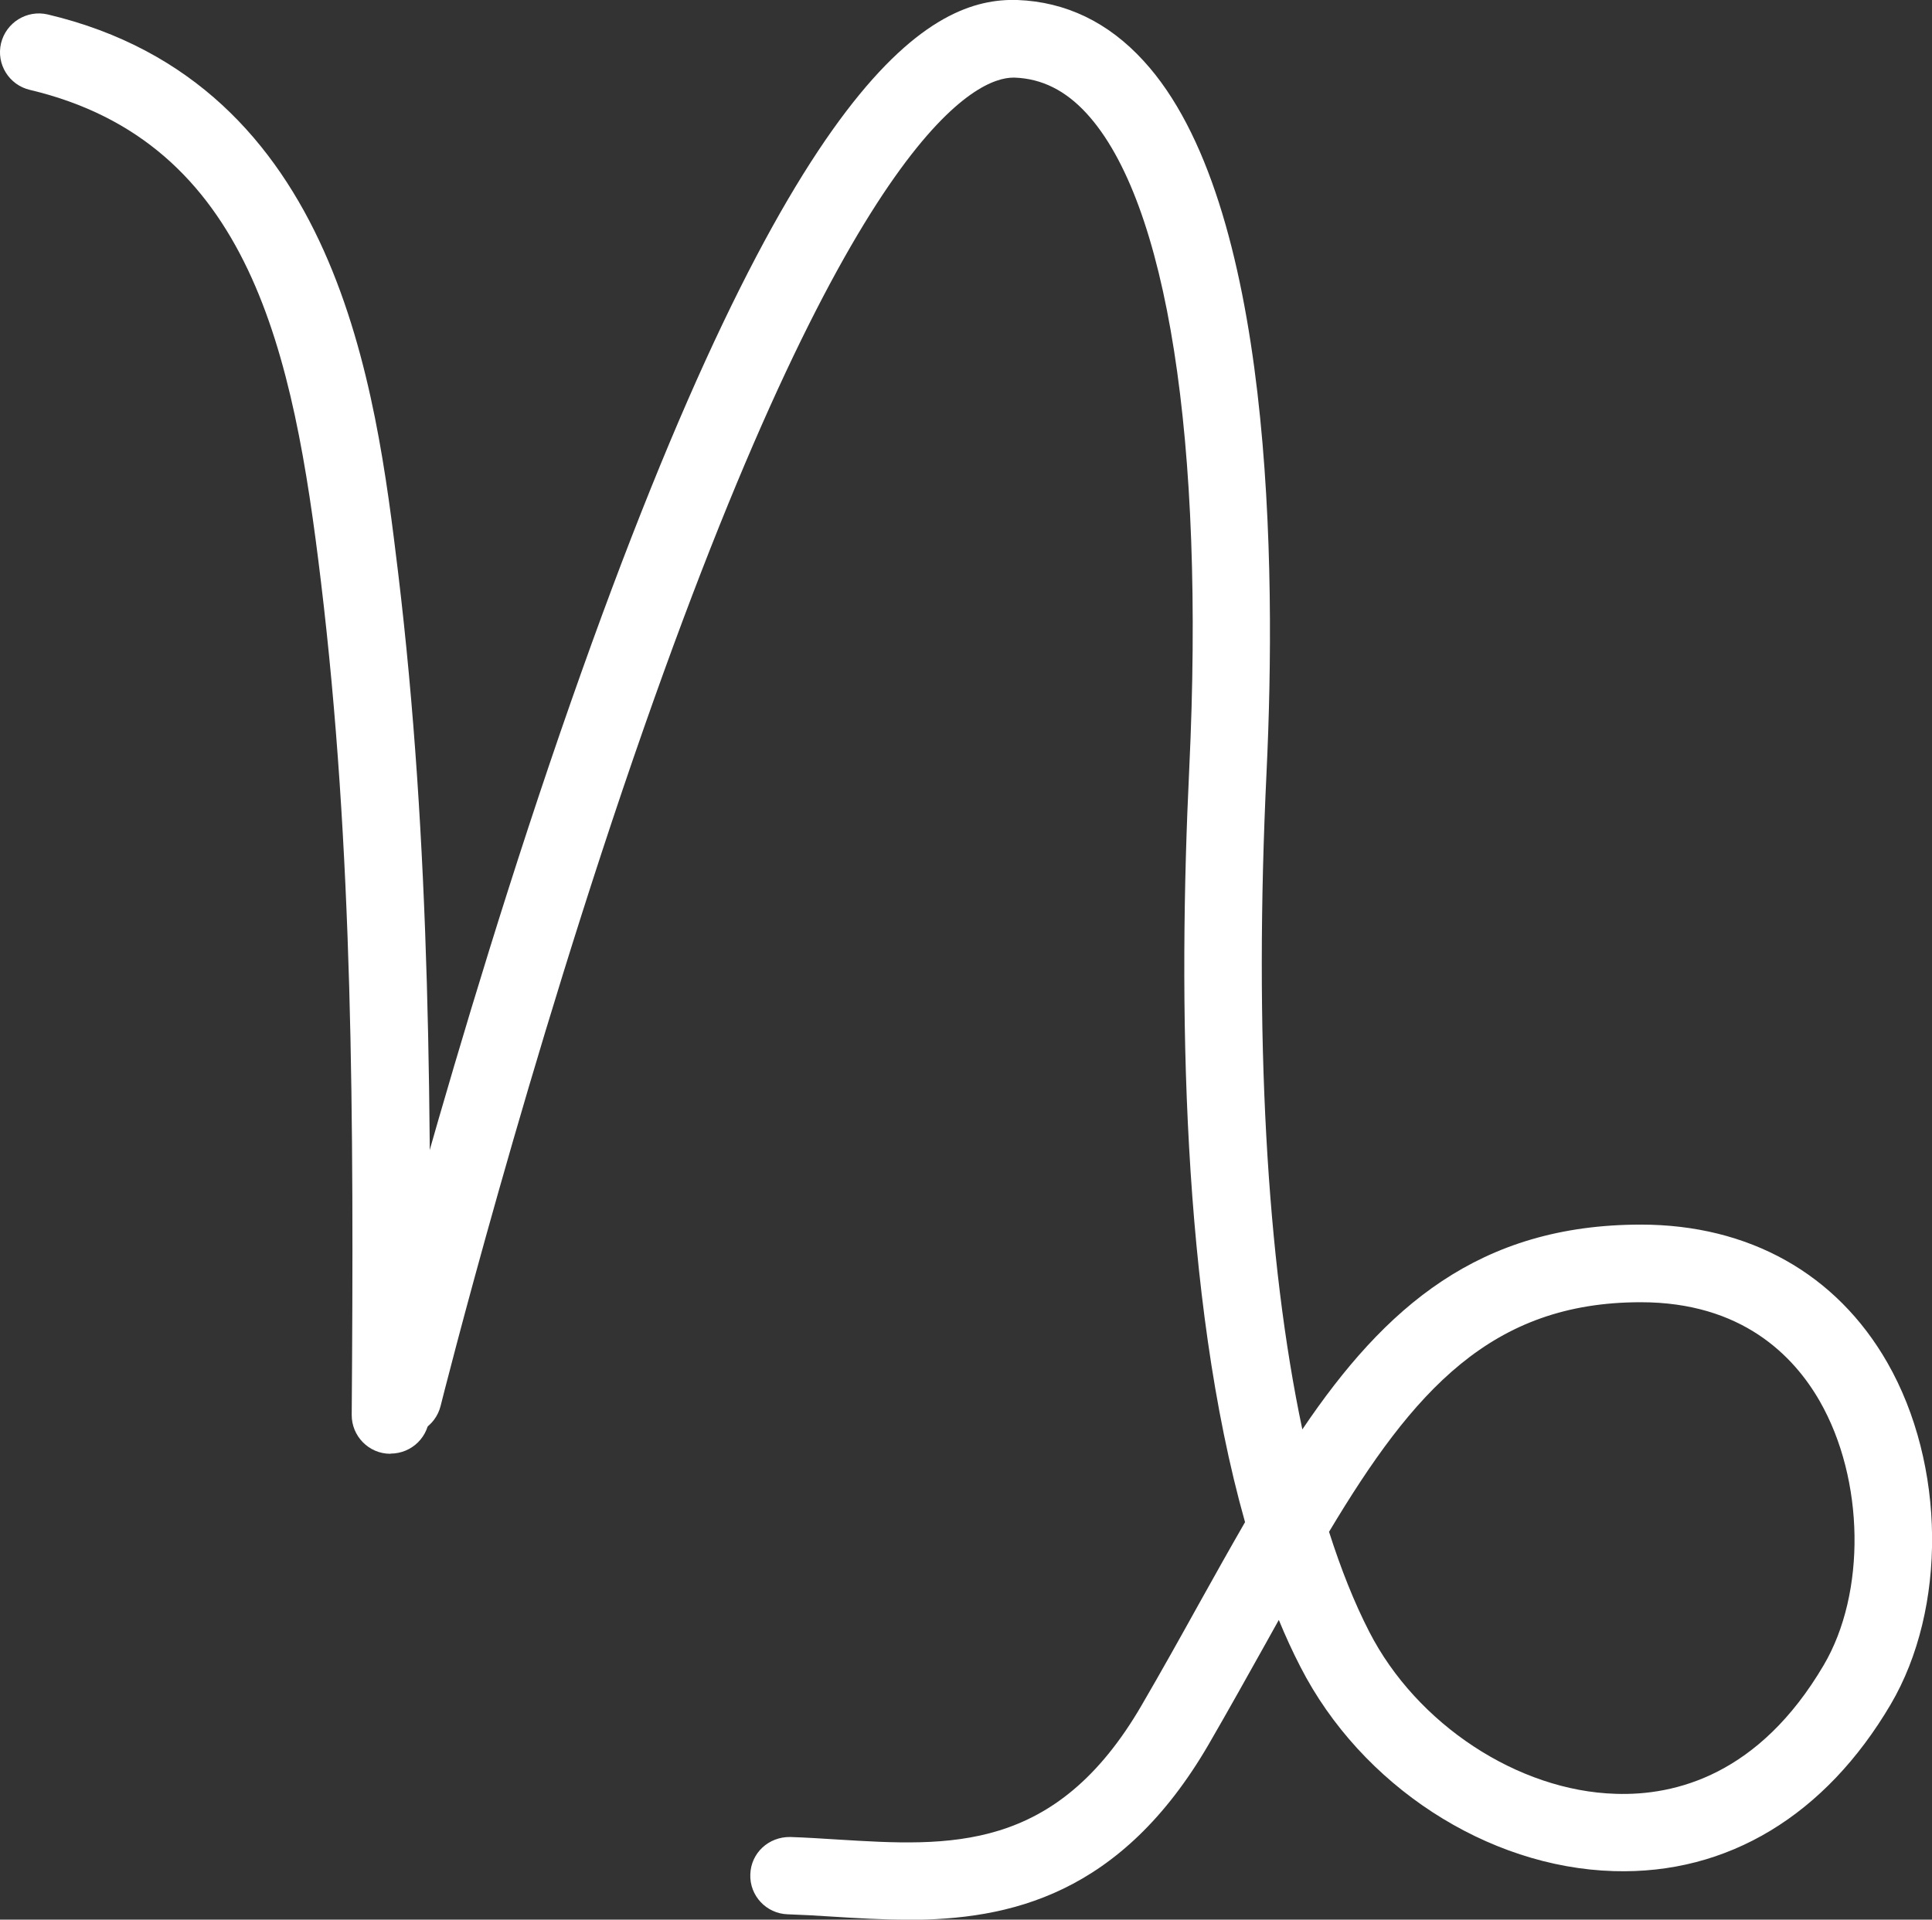
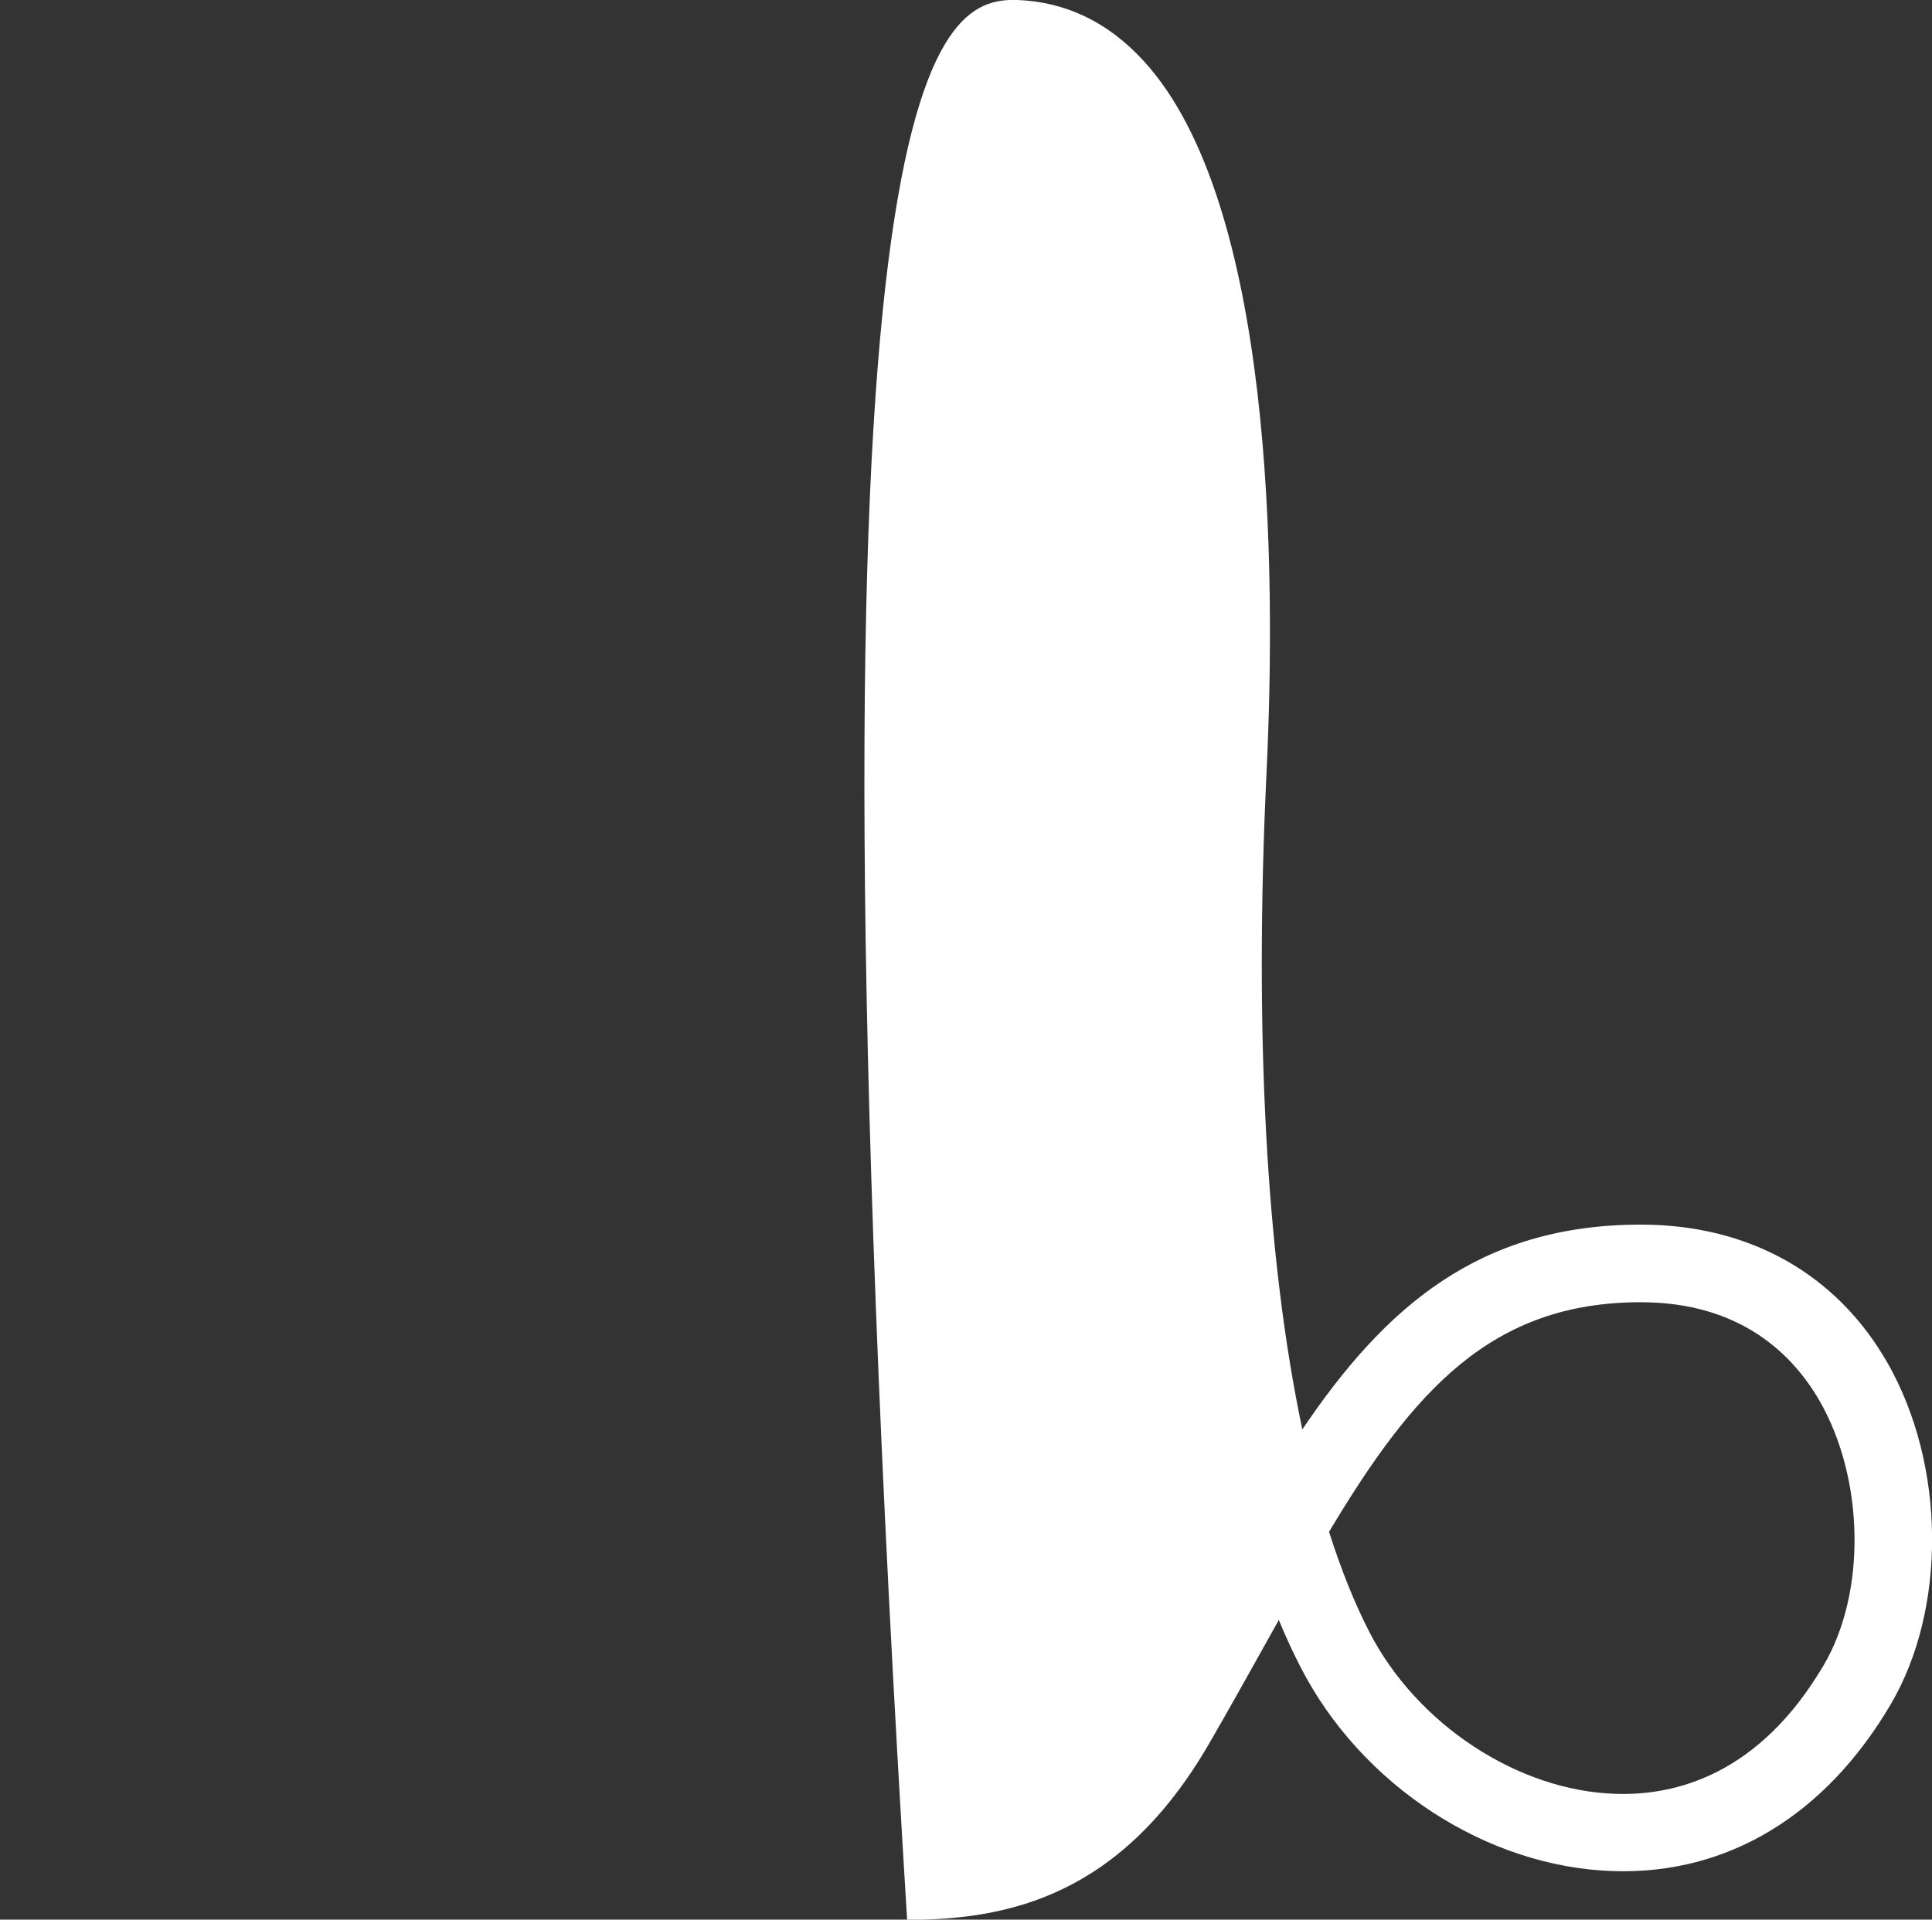
<svg xmlns="http://www.w3.org/2000/svg" id="Layer_2" data-name="Layer 2" viewBox="0 0 114.97 114.26">
  <rect x="0" y="0" width="114.97" height="114.26" fill="#333333" stroke="none" />
  <defs>
    <style>
      .cls-1 {
        fill: #ffffff;
        stroke-width: 0px;
      }
    </style>
  </defs>
  <g id="_Ñëîé_2" data-name="Ñëîé 2">
    <g>
-       <path class="cls-1" d="m23.24,86.53h-.02c-1.27,0-2.3-1.05-2.29-2.32.13-17.73.08-33.7-1.83-49.58C17.46,20.97,14.89,8.46,1.78,5.35.54,5.06-.23,3.82.06,2.58.36,1.34,1.6.57,2.84.86c17.33,4.1,19.53,22.33,20.85,33.21,1.94,16.15,2,32.27,1.86,50.16,0,1.27-1.04,2.29-2.31,2.29Z" />
-       <path class="cls-1" d="m53.98,114.26c-1.52,0-3.01-.09-4.43-.18-.91-.06-1.8-.11-2.68-.14-1.27-.04-2.27-1.11-2.22-2.38.04-1.27,1.09-2.24,2.38-2.22.92.03,1.86.09,2.81.15,6.67.41,12.98.81,18.09-7.98,1.2-2.06,2.32-4.07,3.39-6,.94-1.69,1.86-3.33,2.77-4.91-3.79-13.43-3.98-31.14-3.32-44.85.93-19.55-1.3-33.76-6.11-39-1.26-1.37-2.66-2.07-4.28-2.13-.03,0-.05,0-.08,0-2.08,0-9.46,2.96-21.95,38.61-6.99,19.95-12.08,40.25-12.13,40.45-.31,1.24-1.56,1.99-2.8,1.68-1.24-.31-1.99-1.56-1.68-2.8.05-.2,5.19-20.69,12.25-40.83C47.22,3.94,55.53-.16,60.55,0c2.87.11,5.4,1.32,7.5,3.62,7.73,8.41,7.9,30.14,7.32,42.34-.75,15.66,0,29.05,2.13,39.12,4.92-7.29,10.53-12.19,20.15-12.19,6.42,0,11.63,2.92,14.66,8.21,3.48,6.08,3.56,14.64.2,20.35-3.88,6.59-9.69,10.13-16.48,9.92-7.54-.22-15.03-5.1-18.64-12.15-.46-.89-.89-1.83-1.29-2.8-.24.44-.49.88-.74,1.33-1.09,1.95-2.22,3.98-3.43,6.07-5.22,8.99-11.87,10.45-17.93,10.45Zm25.11-23.08c.71,2.22,1.5,4.21,2.39,5.94,2.82,5.51,8.86,9.48,14.67,9.65,3.56.12,8.54-1.14,12.37-7.65,2.54-4.3,2.44-11.06-.23-15.72-1.54-2.69-4.63-5.89-10.65-5.89-8.88,0-13.52,5.25-18.56,13.68Z" />
+       <path class="cls-1" d="m53.98,114.26C47.22,3.94,55.53-.16,60.55,0c2.87.11,5.4,1.32,7.5,3.62,7.73,8.41,7.9,30.14,7.32,42.34-.75,15.66,0,29.05,2.13,39.12,4.92-7.29,10.53-12.19,20.15-12.19,6.42,0,11.63,2.92,14.66,8.21,3.48,6.08,3.56,14.64.2,20.35-3.88,6.59-9.69,10.13-16.48,9.92-7.54-.22-15.03-5.1-18.64-12.15-.46-.89-.89-1.83-1.29-2.8-.24.44-.49.88-.74,1.33-1.09,1.95-2.22,3.98-3.43,6.07-5.22,8.99-11.87,10.45-17.93,10.45Zm25.11-23.08c.71,2.22,1.5,4.21,2.39,5.94,2.82,5.51,8.86,9.48,14.67,9.65,3.56.12,8.54-1.14,12.37-7.65,2.54-4.3,2.44-11.06-.23-15.72-1.54-2.69-4.63-5.89-10.65-5.89-8.88,0-13.52,5.25-18.56,13.68Z" />
    </g>
  </g>
</svg>